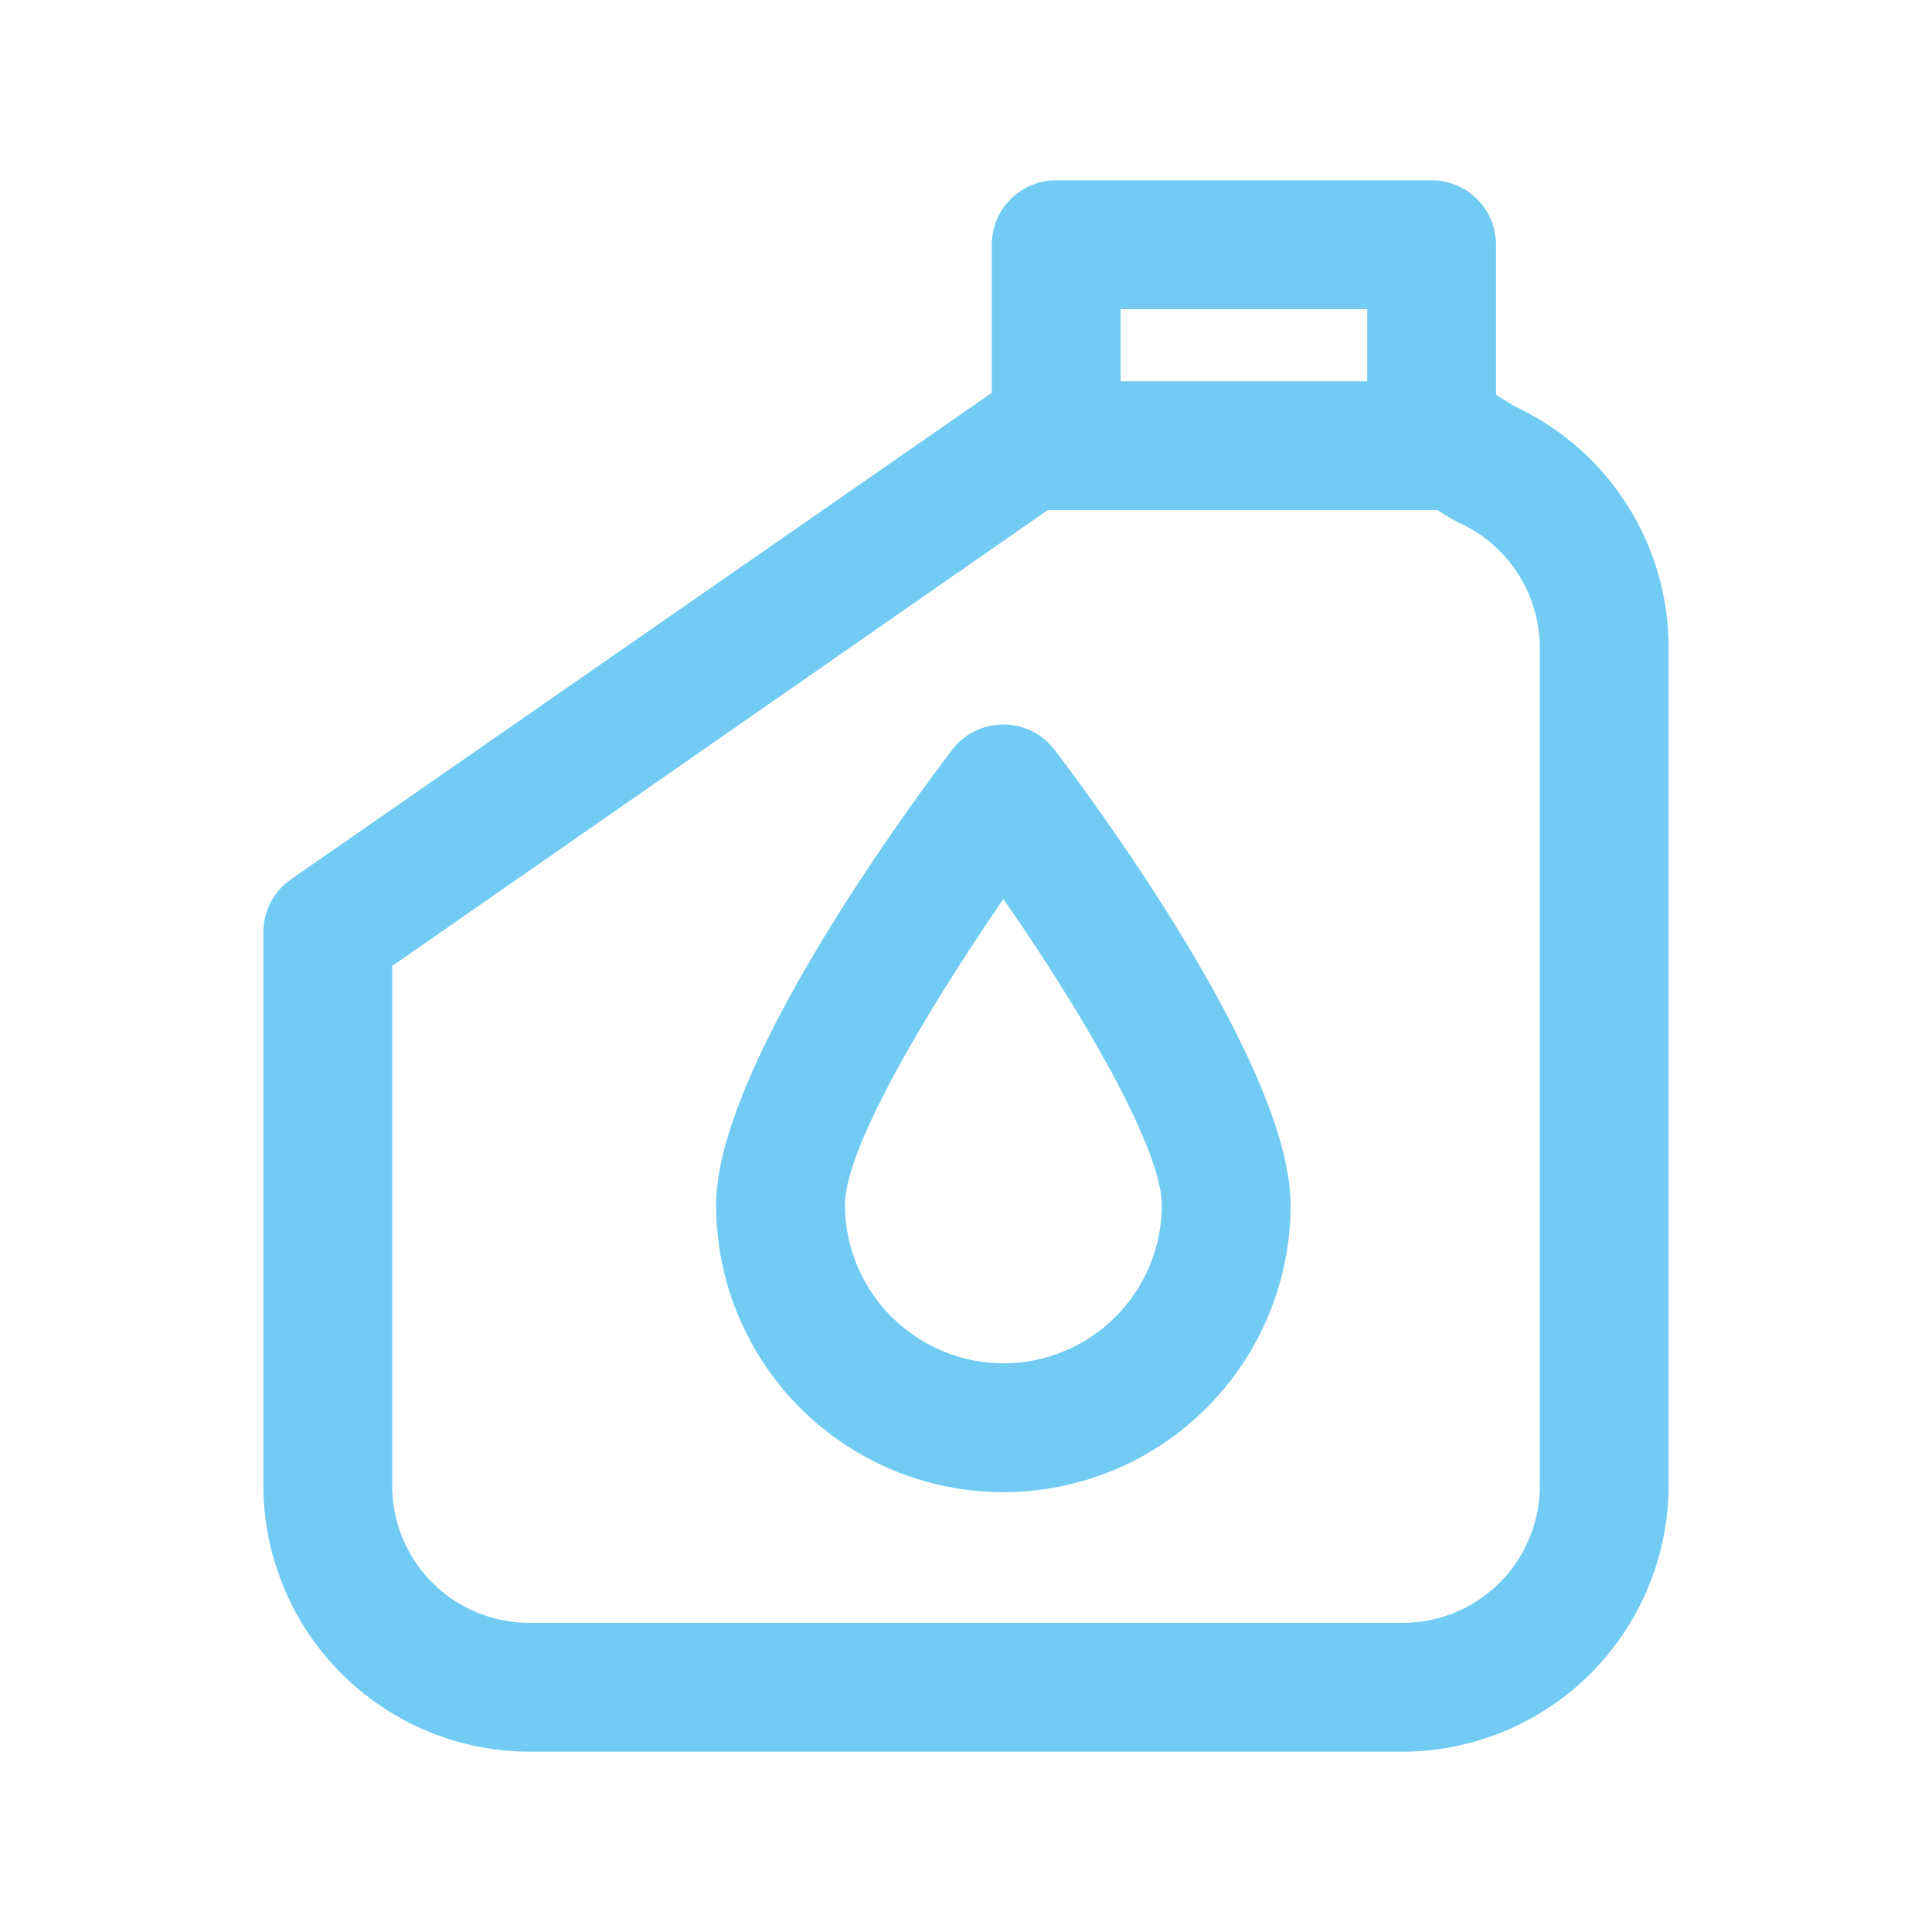
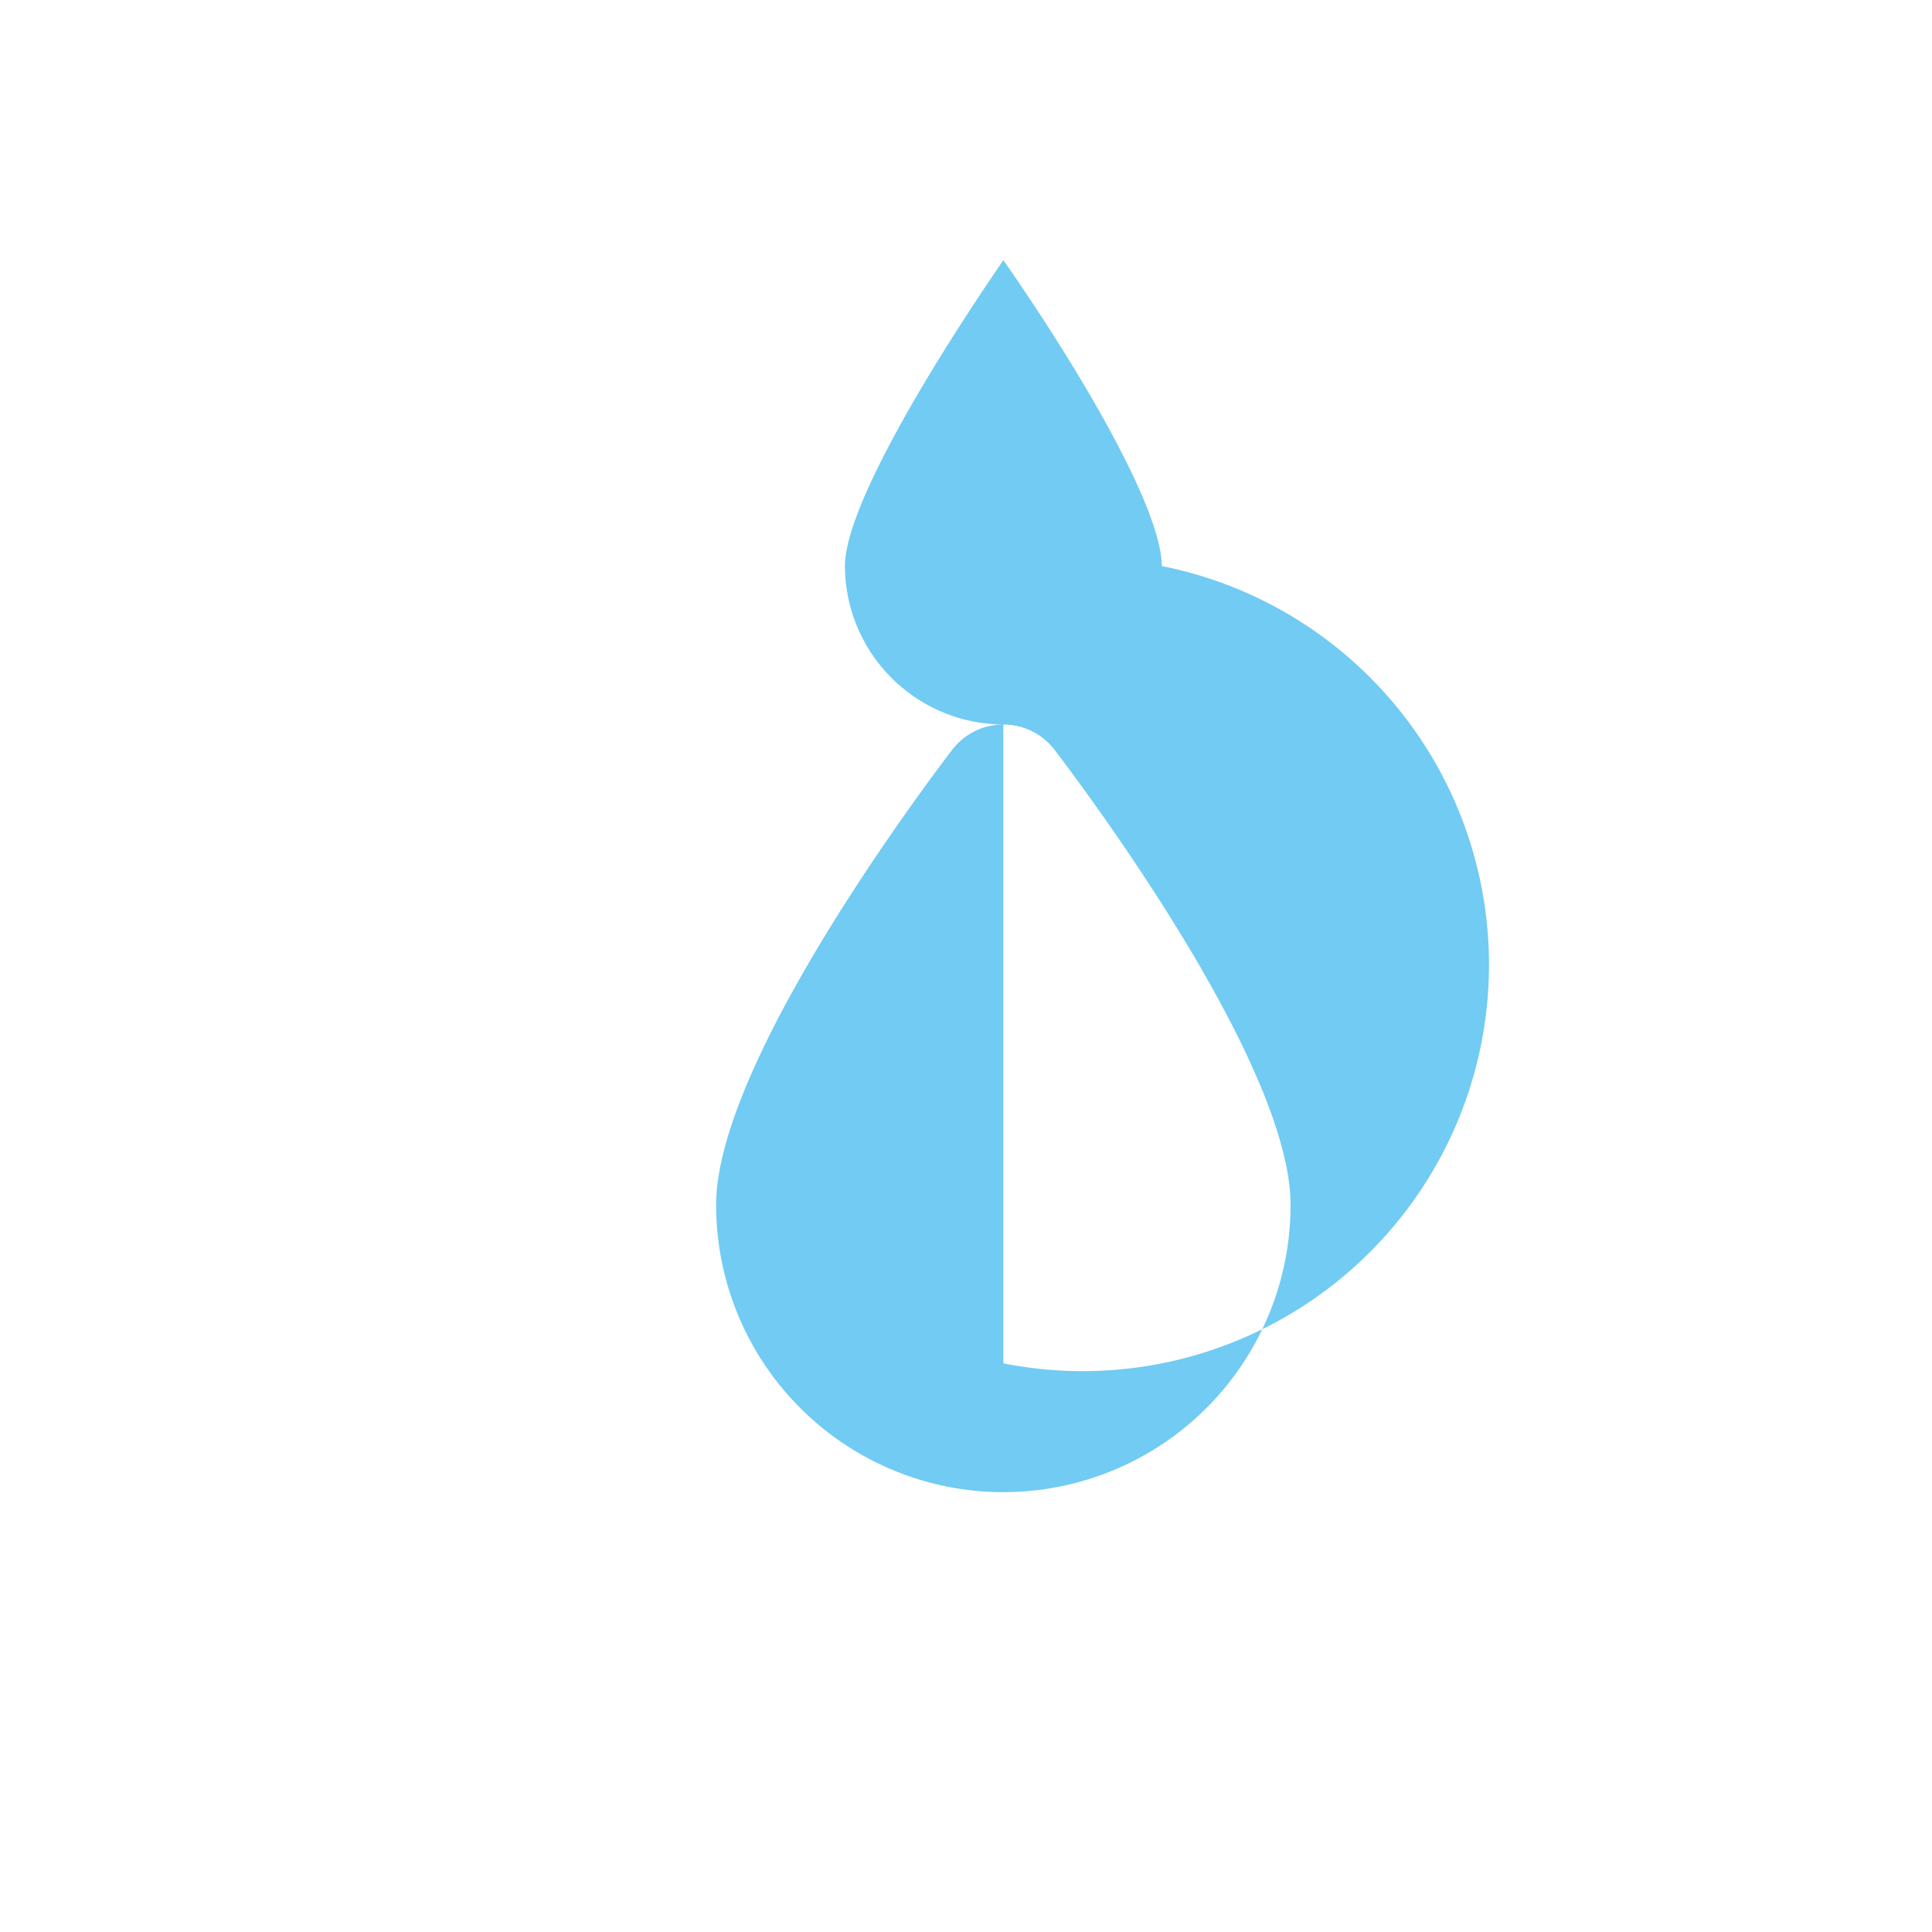
<svg xmlns="http://www.w3.org/2000/svg" id="Ebene_1" data-name="Ebene 1" viewBox="0 0 30 30">
  <defs>
    <style>.cls-1{fill:#71cbf3;}</style>
  </defs>
-   <path class="cls-1" d="M23.52,6.31l-.29-.18V3.8a1,1,0,0,0-1-1H16.4a1,1,0,0,0-1,1V6.1h0L4.51,13.66a1,1,0,0,0-.42.82v8.58A4.14,4.14,0,0,0,8.22,27.2H21.78a4.14,4.14,0,0,0,4.13-4.14v-13A4.13,4.13,0,0,0,23.52,6.31ZM17.4,4.8h3.83V5.92H17.4Zm6.51,18.26a2.13,2.13,0,0,1-2.13,2.14H8.22a2.13,2.13,0,0,1-2.13-2.14V15L16.27,7.92h6.05l.19.12.13.07a2.14,2.14,0,0,1,1.27,2Z" />
-   <path class="cls-1" d="M15.58,11.25a1,1,0,0,0-.8.4c-.61.8-3.66,4.92-3.66,7.06a4.46,4.46,0,1,0,8.92,0c0-2.14-3.05-6.26-3.66-7.06A1,1,0,0,0,15.58,11.25Zm0,9.92a2.47,2.47,0,0,1-2.46-2.46c0-.88,1.26-3,2.46-4.75,1.2,1.72,2.46,3.87,2.46,4.75A2.46,2.46,0,0,1,15.58,21.17Z" />
+   <path class="cls-1" d="M15.58,11.25a1,1,0,0,0-.8.4c-.61.8-3.66,4.92-3.66,7.06a4.46,4.46,0,1,0,8.92,0c0-2.14-3.05-6.26-3.66-7.06A1,1,0,0,0,15.58,11.25Za2.47,2.47,0,0,1-2.46-2.46c0-.88,1.26-3,2.46-4.75,1.2,1.72,2.46,3.87,2.46,4.75A2.46,2.46,0,0,1,15.58,21.17Z" />
</svg>